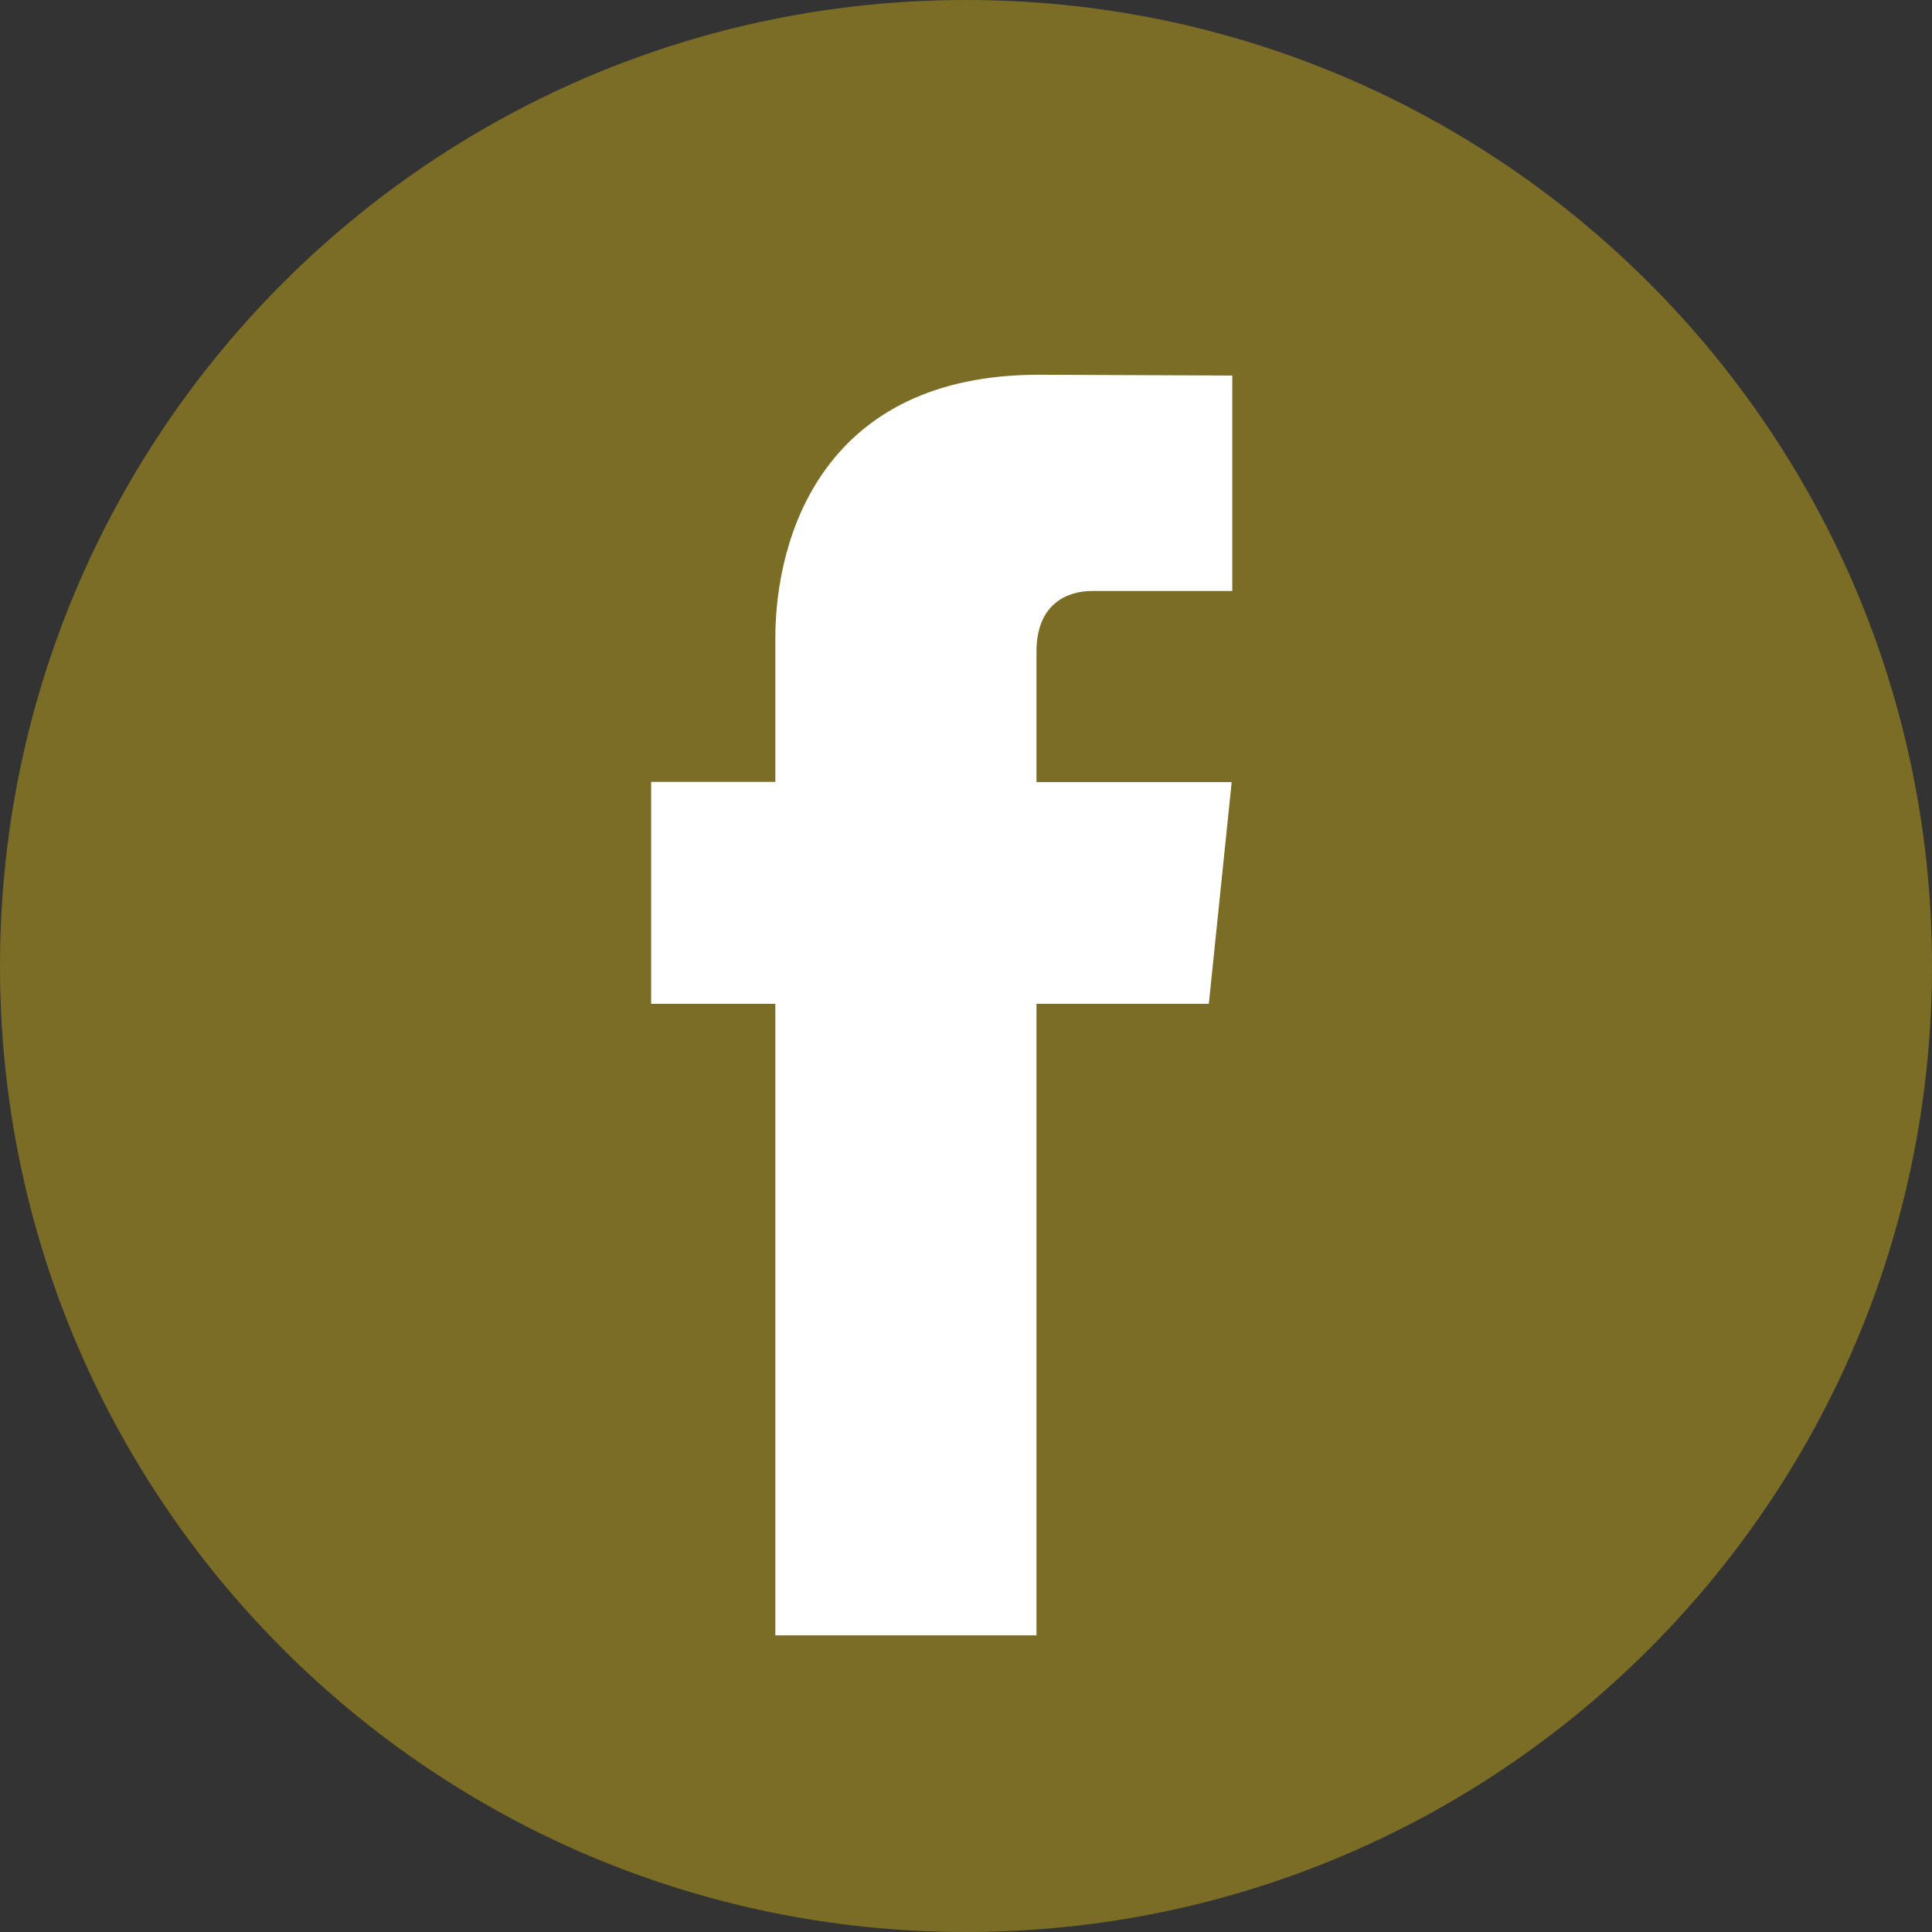
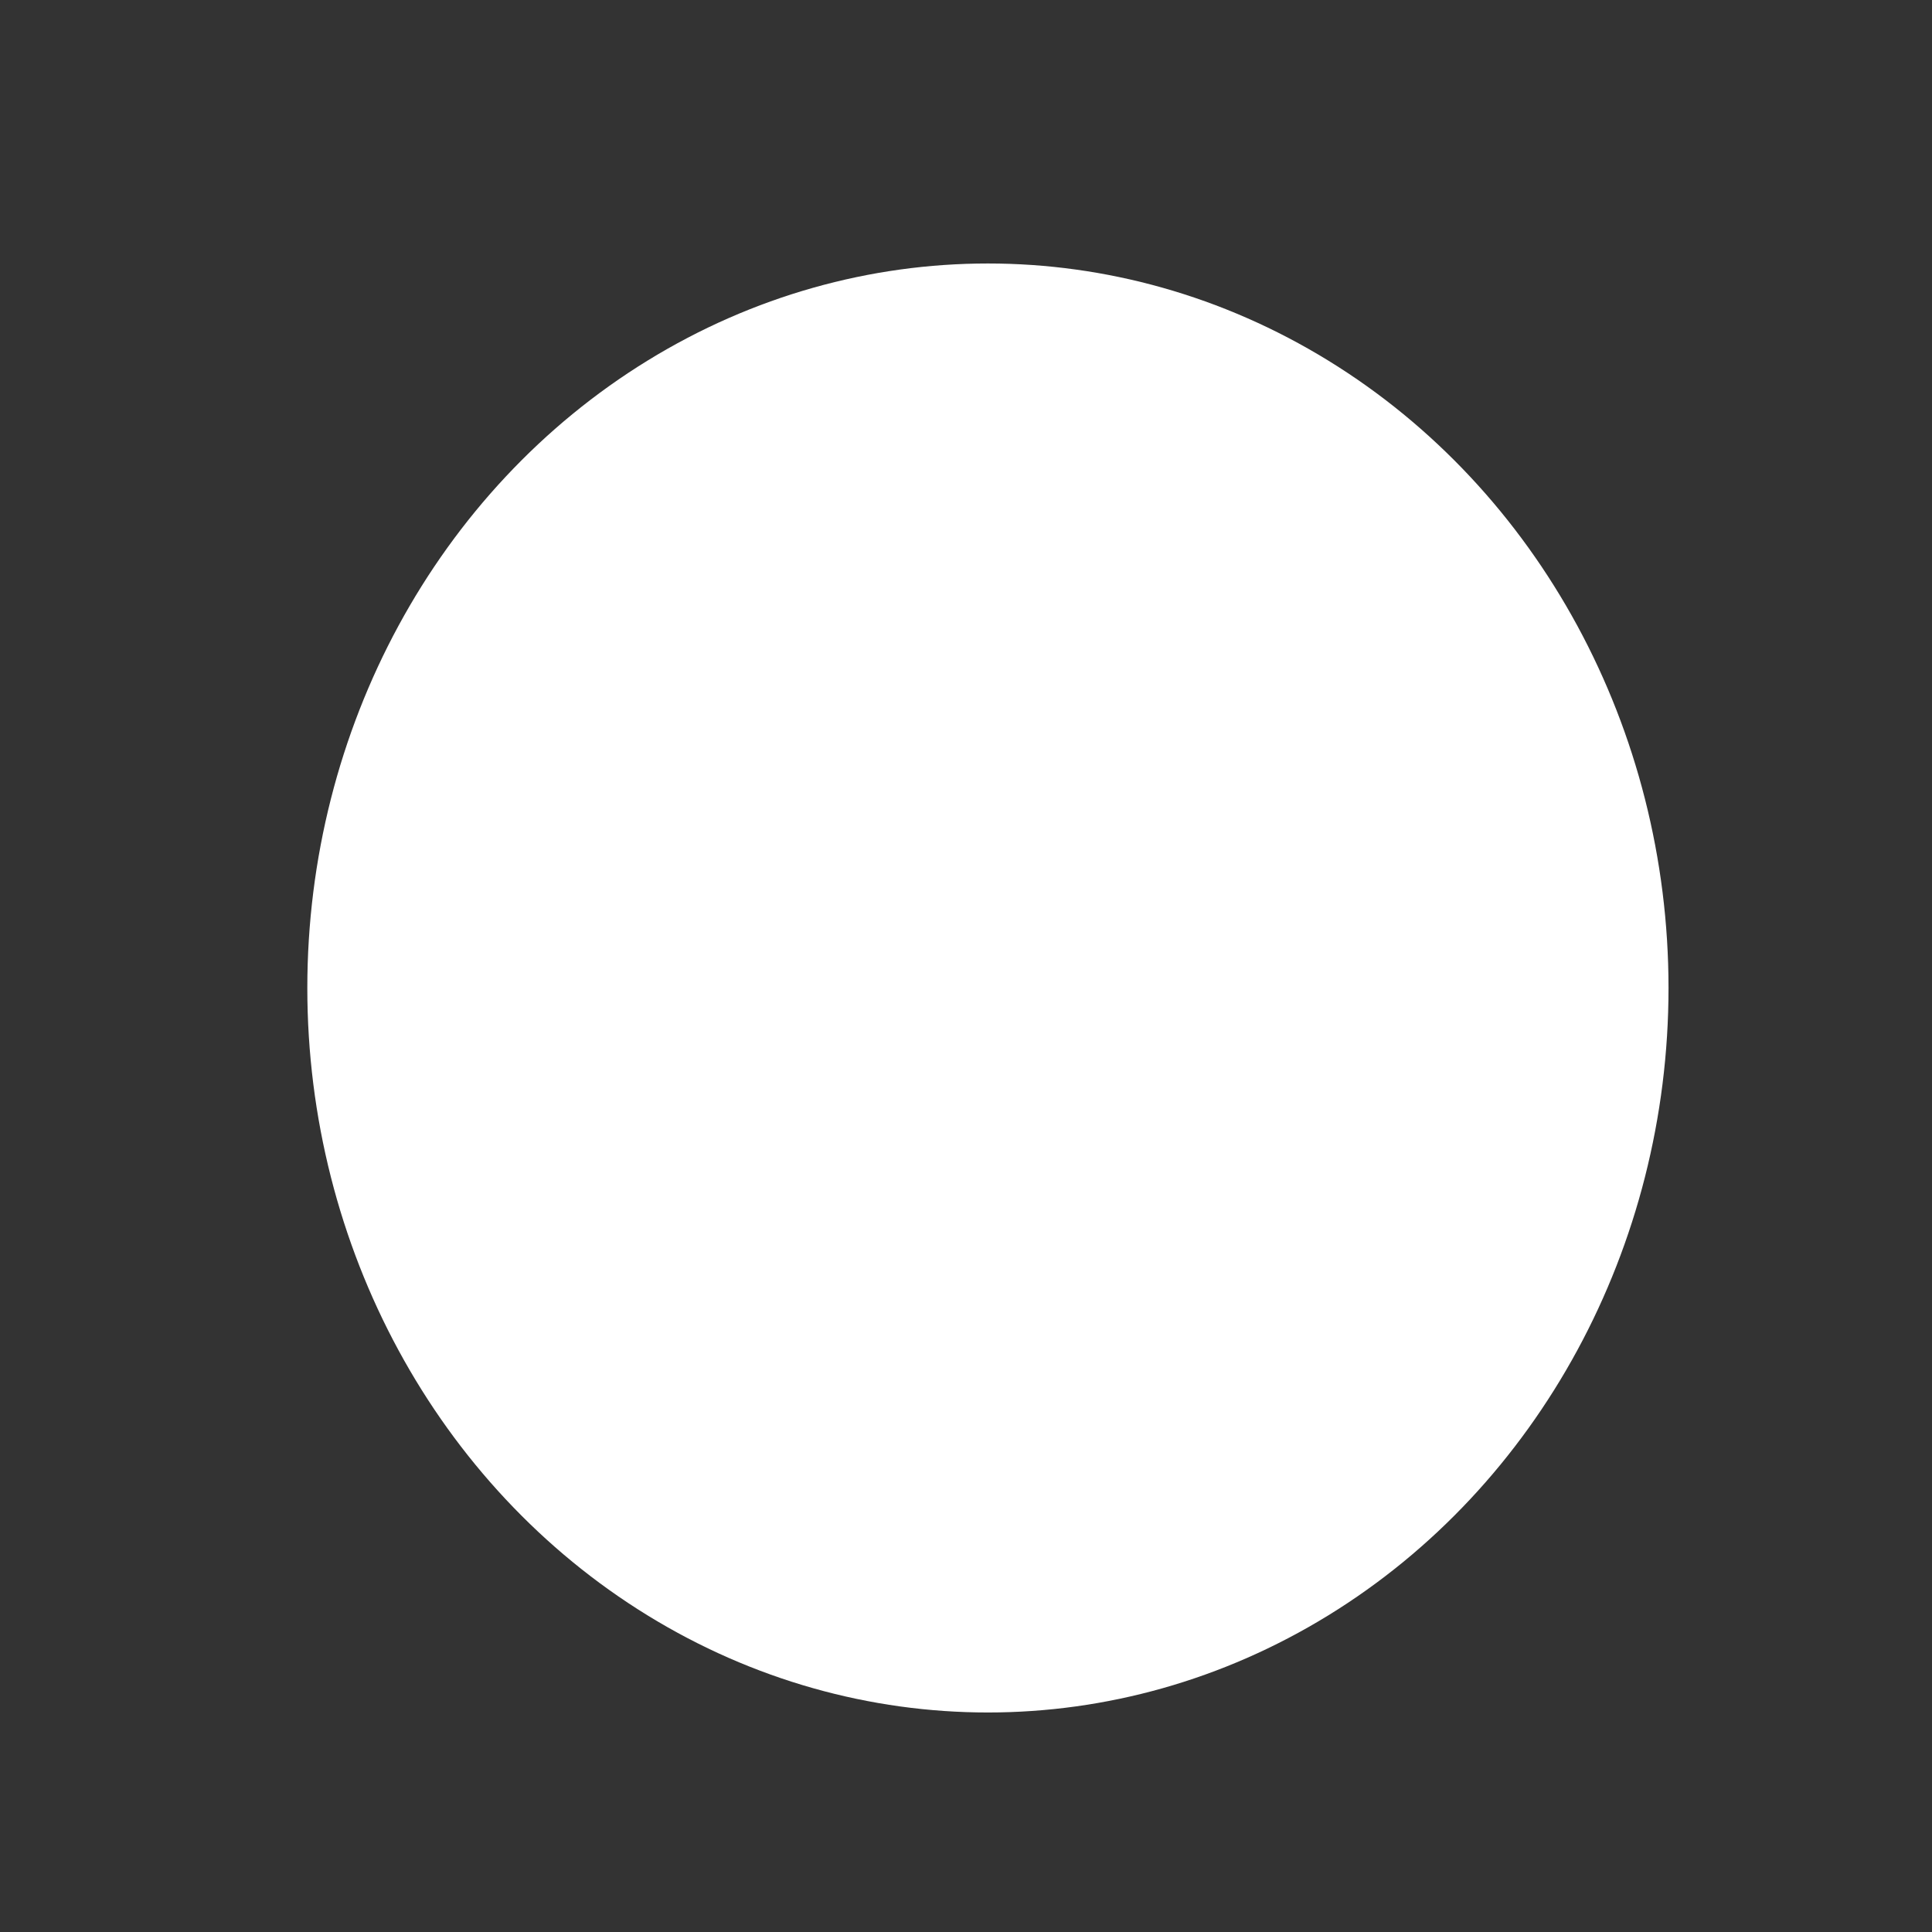
<svg xmlns="http://www.w3.org/2000/svg" width="29" height="29" viewBox="0 0 29 29" fill="none">
  <rect x="0" y="0" width="29" height="29" fill="#333333" stroke="none" />
  <g id="Group 106">
    <ellipse id="Ellipse 2" cx="14.829" cy="14.83" rx="10.216" ry="10.875" fill="white" />
-     <path id="Facebook" fill-rule="evenodd" clip-rule="evenodd" d="M29 14.5C29 22.508 22.508 29 14.5 29C6.492 29 0 22.508 0 14.5C0 6.492 6.492 0 14.5 0C22.508 0 29 6.492 29 14.5ZM15.558 15.068H18.145L18.488 11.739H15.558V9.779C15.558 9.044 16.044 8.871 16.39 8.871H18.497V5.637L15.593 5.625C12.37 5.625 11.638 8.039 11.638 9.581V11.736H9.774V15.068H11.638V24.547H15.558V15.068Z" fill="#7B6D25" />
  </g>
</svg>